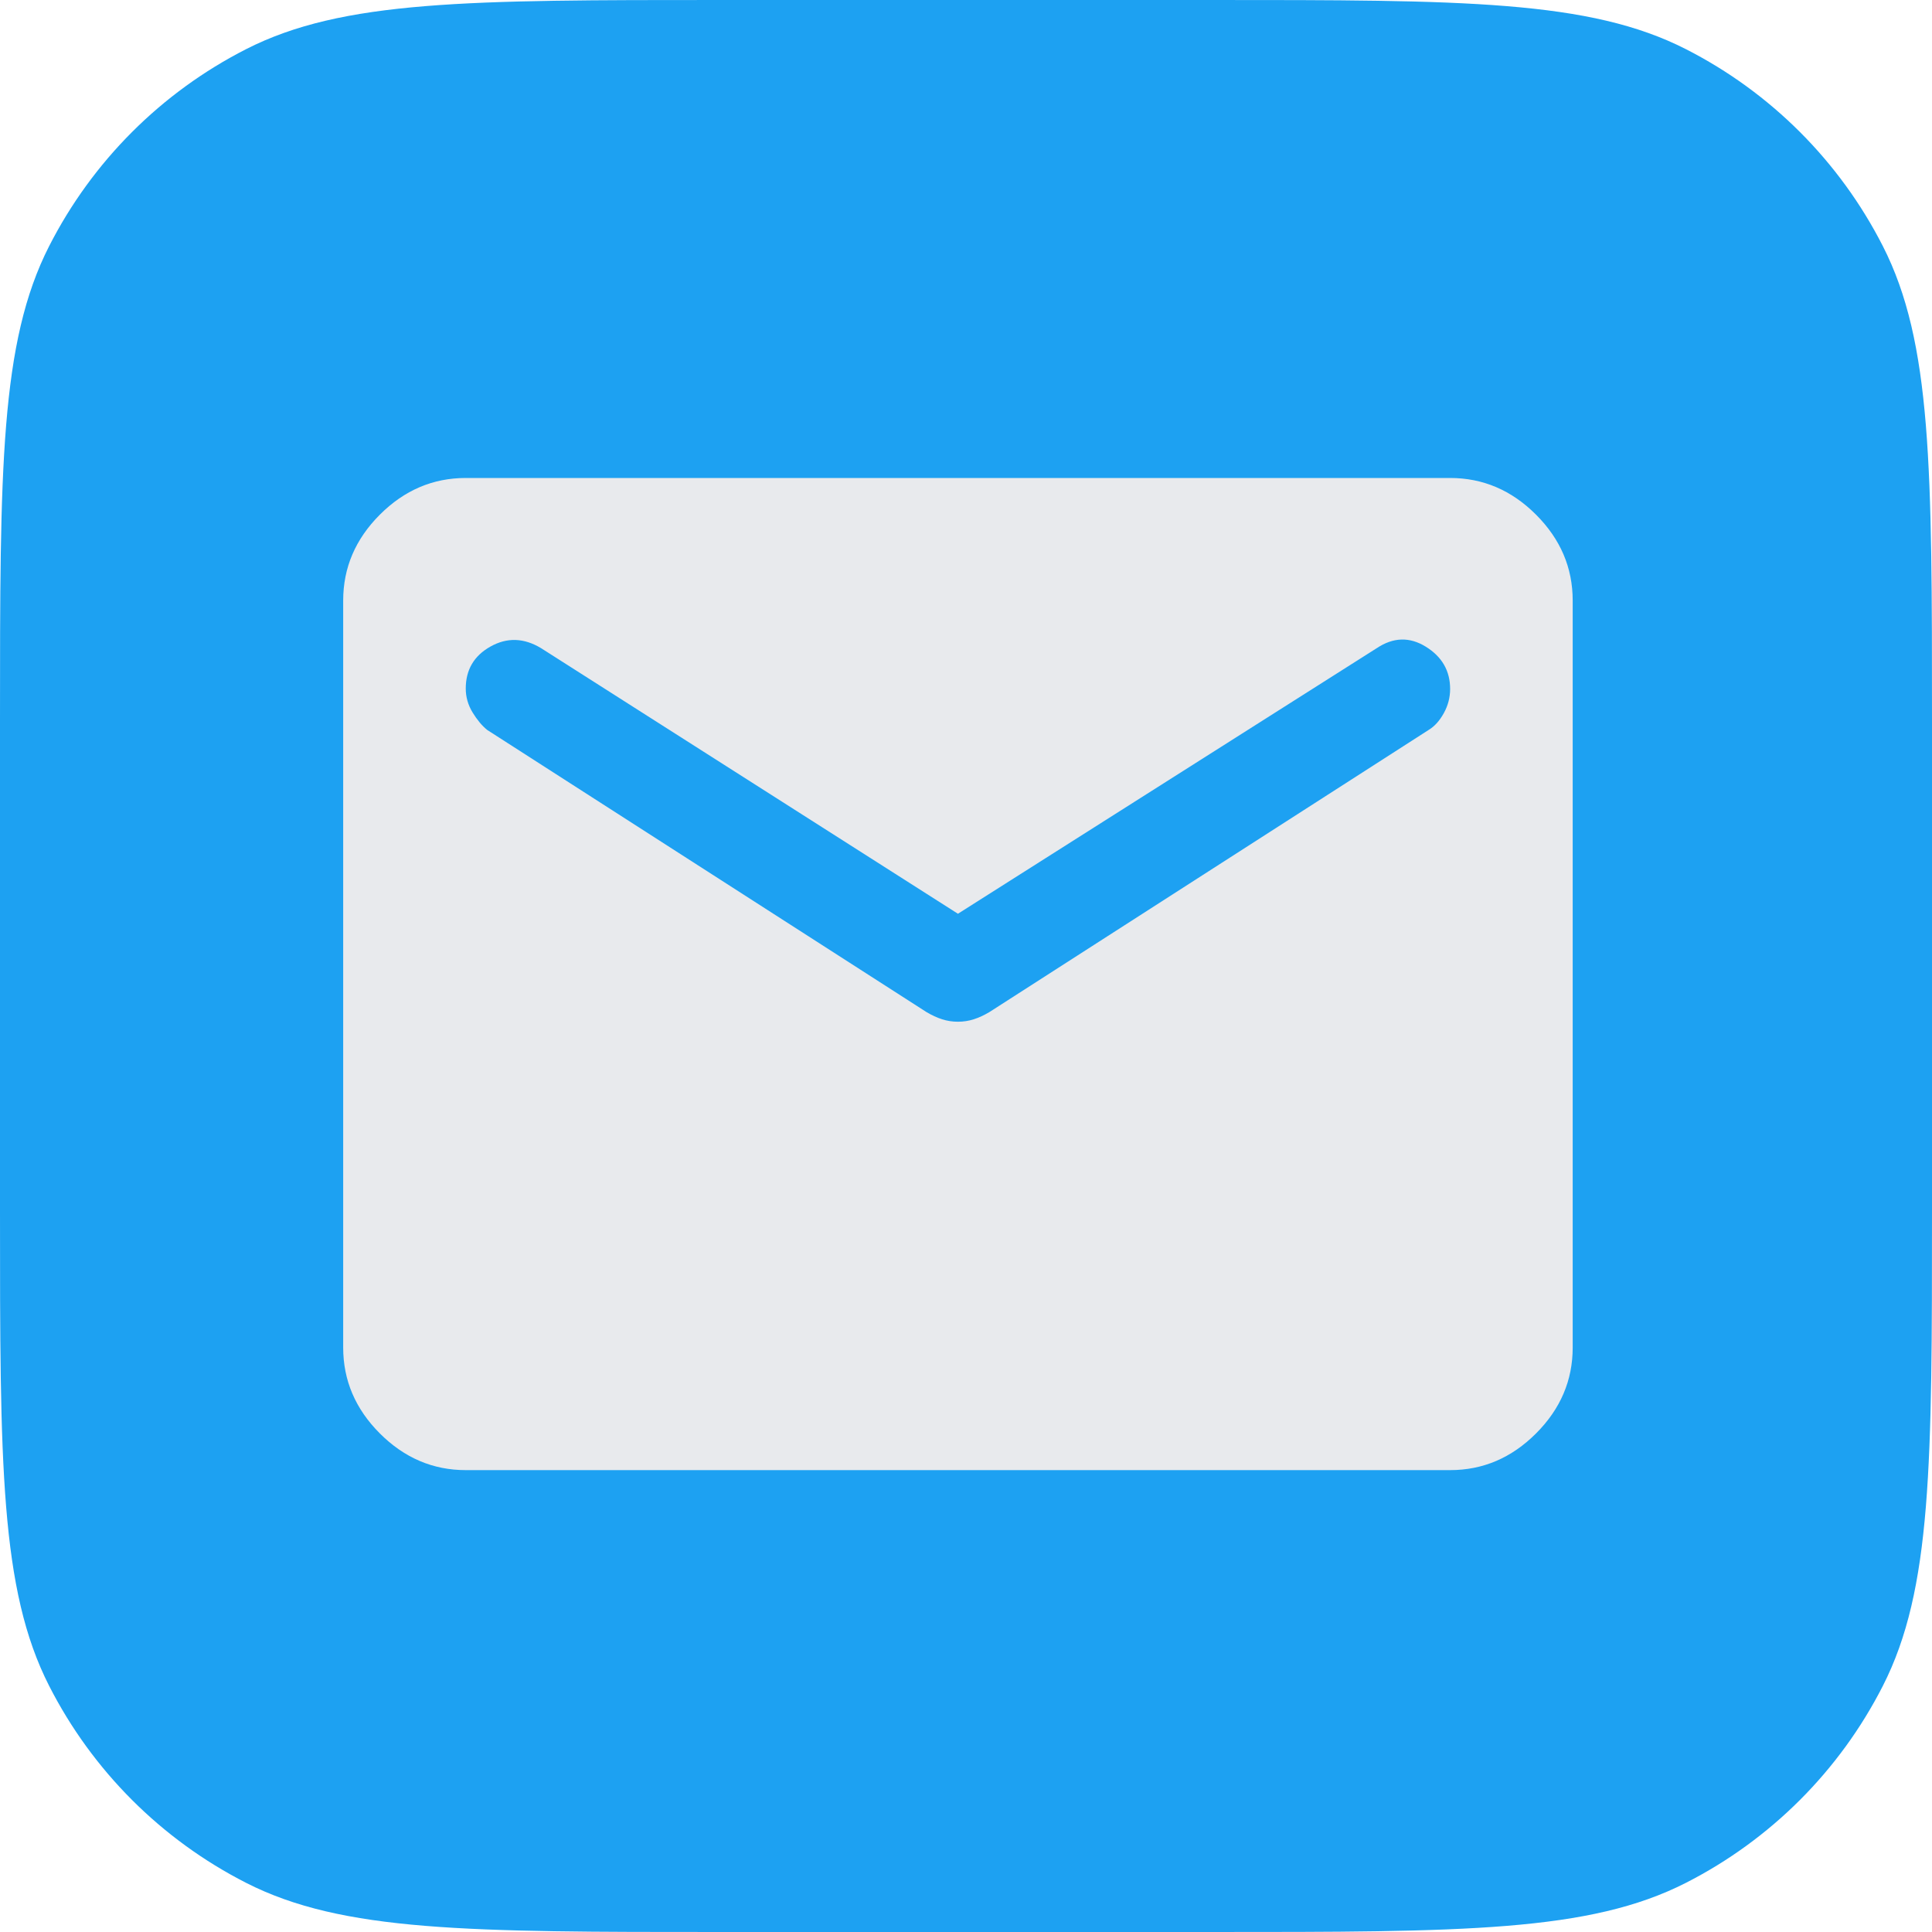
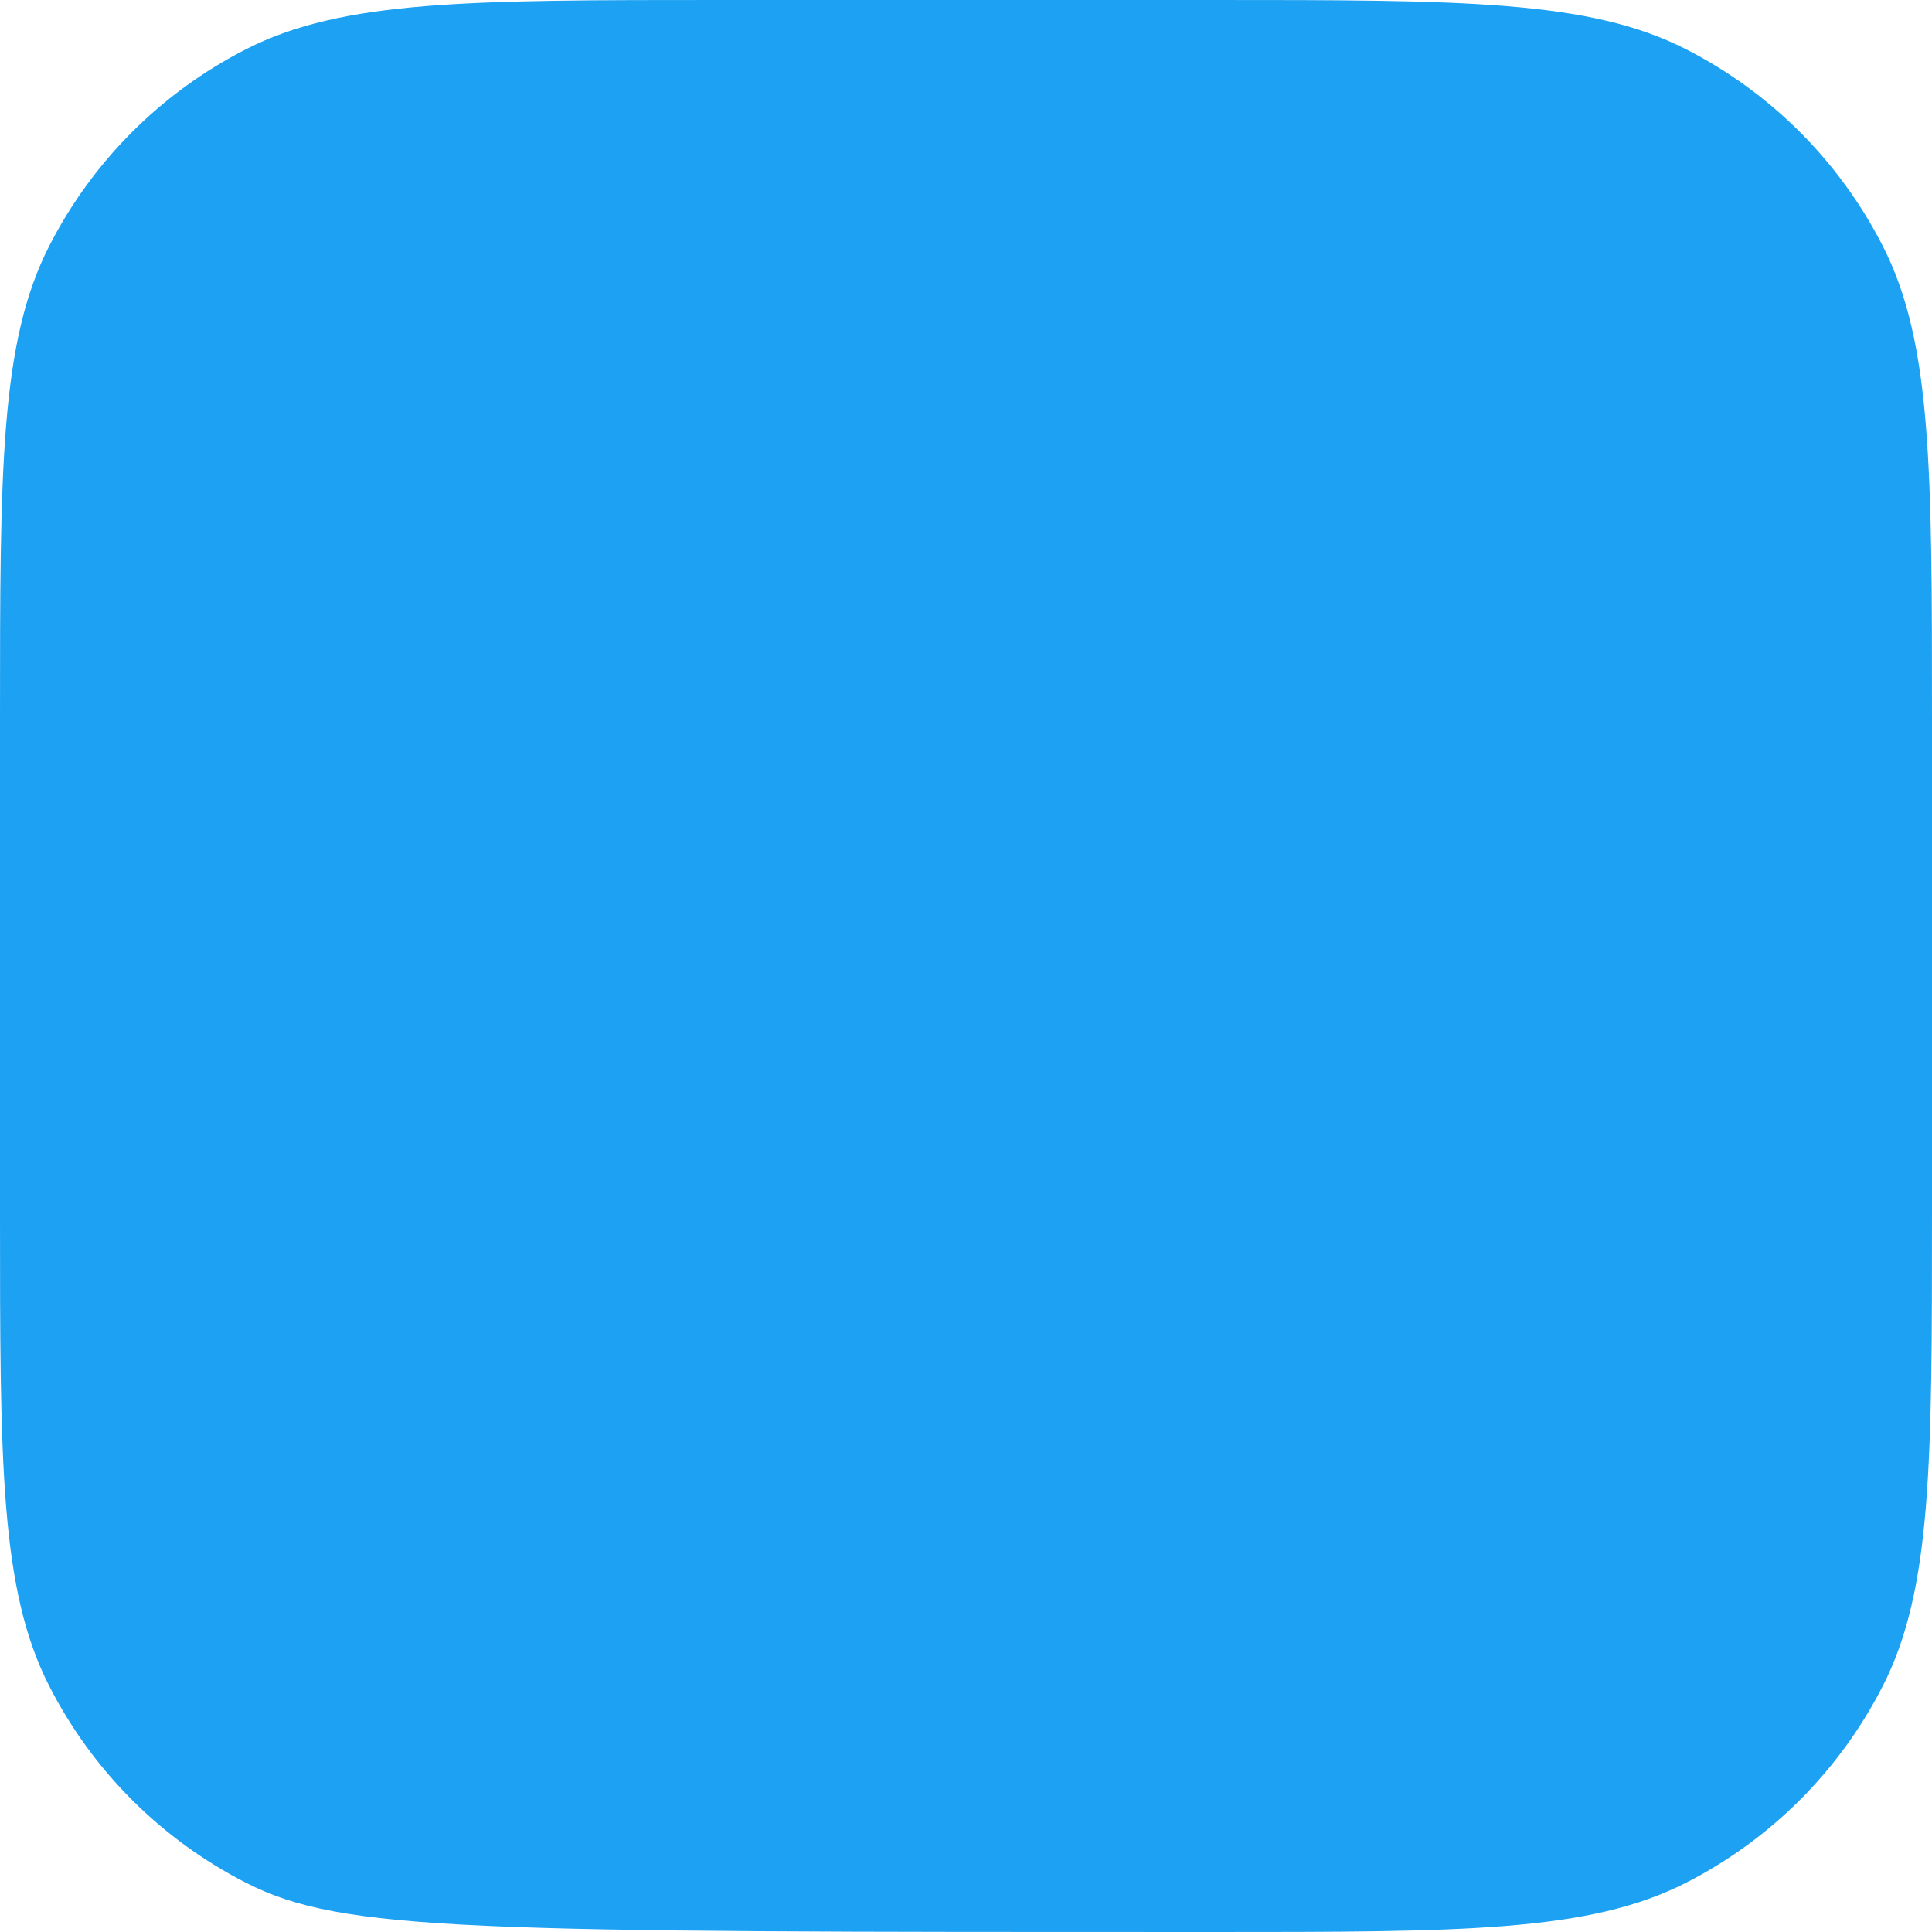
<svg xmlns="http://www.w3.org/2000/svg" width="120" height="120" viewBox="0 0 120 120" fill="none">
-   <path d="M0 44.8C0 29.119 0 21.278 3.052 15.288C5.736 10.02 10.02 5.736 15.288 3.052C21.278 0 29.119 0 44.8 0H75.2C90.882 0 98.722 0 104.712 3.052C109.98 5.736 114.264 10.02 116.948 15.288C120 21.278 120 29.119 120 44.8V75.2C120 90.882 120 98.722 116.948 104.712C114.264 109.98 109.98 114.264 104.712 116.948C98.722 120 90.882 120 75.2 120H44.8C29.119 120 21.278 120 15.288 116.948C10.02 114.264 5.736 109.98 3.052 104.712C0 98.722 0 90.882 0 75.2V44.8Z" fill="#1DA1F2" />
-   <path d="M28.929 91.312C26.891 91.312 25.113 90.553 23.594 89.034C22.076 87.516 21.316 85.738 21.316 83.7V37.3C21.316 35.262 22.076 33.484 23.594 31.966C25.113 30.447 26.891 29.688 28.929 29.688H90.07C92.108 29.688 93.886 30.447 95.405 31.966C96.923 33.484 97.683 35.262 97.683 37.3V83.7C97.683 85.738 96.923 87.516 95.405 89.034C93.886 90.553 92.108 91.312 90.07 91.312H28.929ZM59.499 63.461C59.842 63.461 60.17 63.41 60.484 63.309C60.799 63.209 61.126 63.057 61.463 62.856L88.751 45.328C89.107 45.111 89.416 44.767 89.678 44.294C89.939 43.82 90.07 43.32 90.07 42.793C90.07 41.667 89.567 40.792 88.56 40.168C87.553 39.545 86.536 39.576 85.509 40.261L59.499 56.755L33.611 40.261C32.544 39.616 31.497 39.581 30.47 40.155C29.442 40.729 28.929 41.6 28.929 42.767C28.929 43.291 29.07 43.785 29.351 44.248C29.633 44.711 29.935 45.074 30.258 45.336L57.536 62.856C57.873 63.057 58.2 63.209 58.514 63.309C58.828 63.41 59.157 63.461 59.499 63.461Z" fill="#E8EAED" />
+   <path d="M0 44.8C0 29.119 0 21.278 3.052 15.288C5.736 10.02 10.02 5.736 15.288 3.052C21.278 0 29.119 0 44.8 0H75.2C90.882 0 98.722 0 104.712 3.052C109.98 5.736 114.264 10.02 116.948 15.288C120 21.278 120 29.119 120 44.8V75.2C120 90.882 120 98.722 116.948 104.712C114.264 109.98 109.98 114.264 104.712 116.948C98.722 120 90.882 120 75.2 120C29.119 120 21.278 120 15.288 116.948C10.02 114.264 5.736 109.98 3.052 104.712C0 98.722 0 90.882 0 75.2V44.8Z" fill="#1DA1F2" />
</svg>